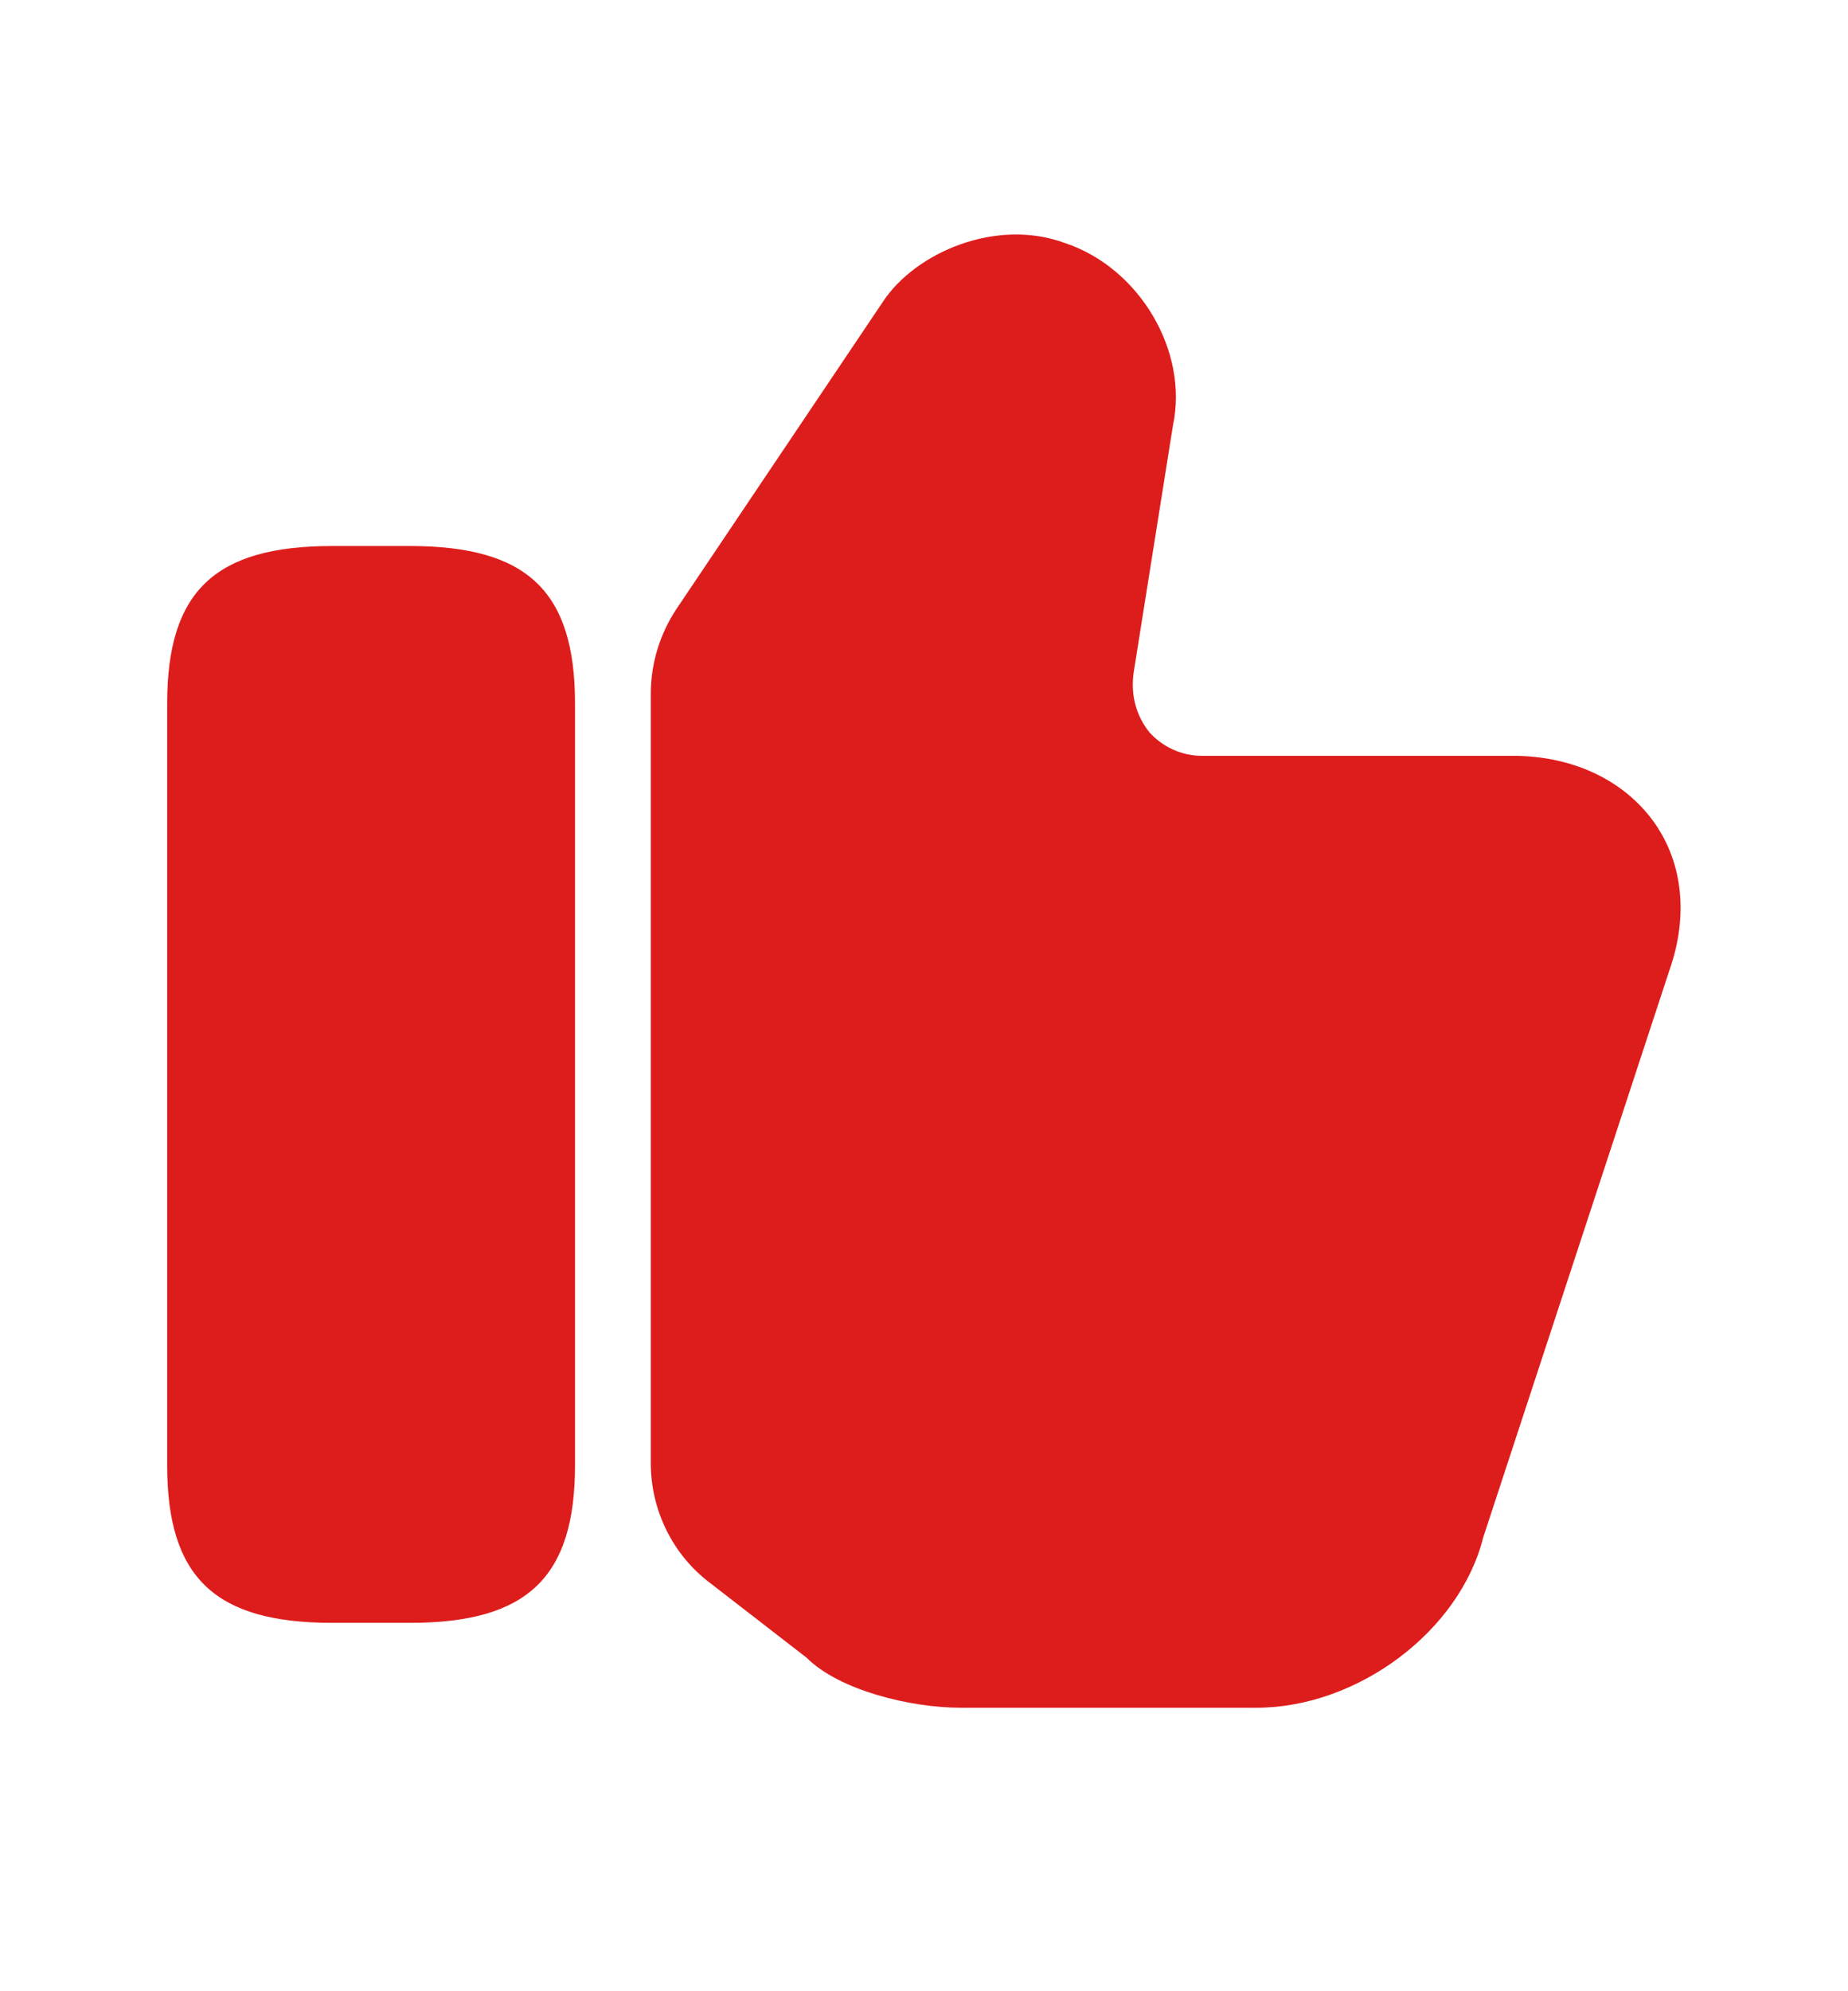
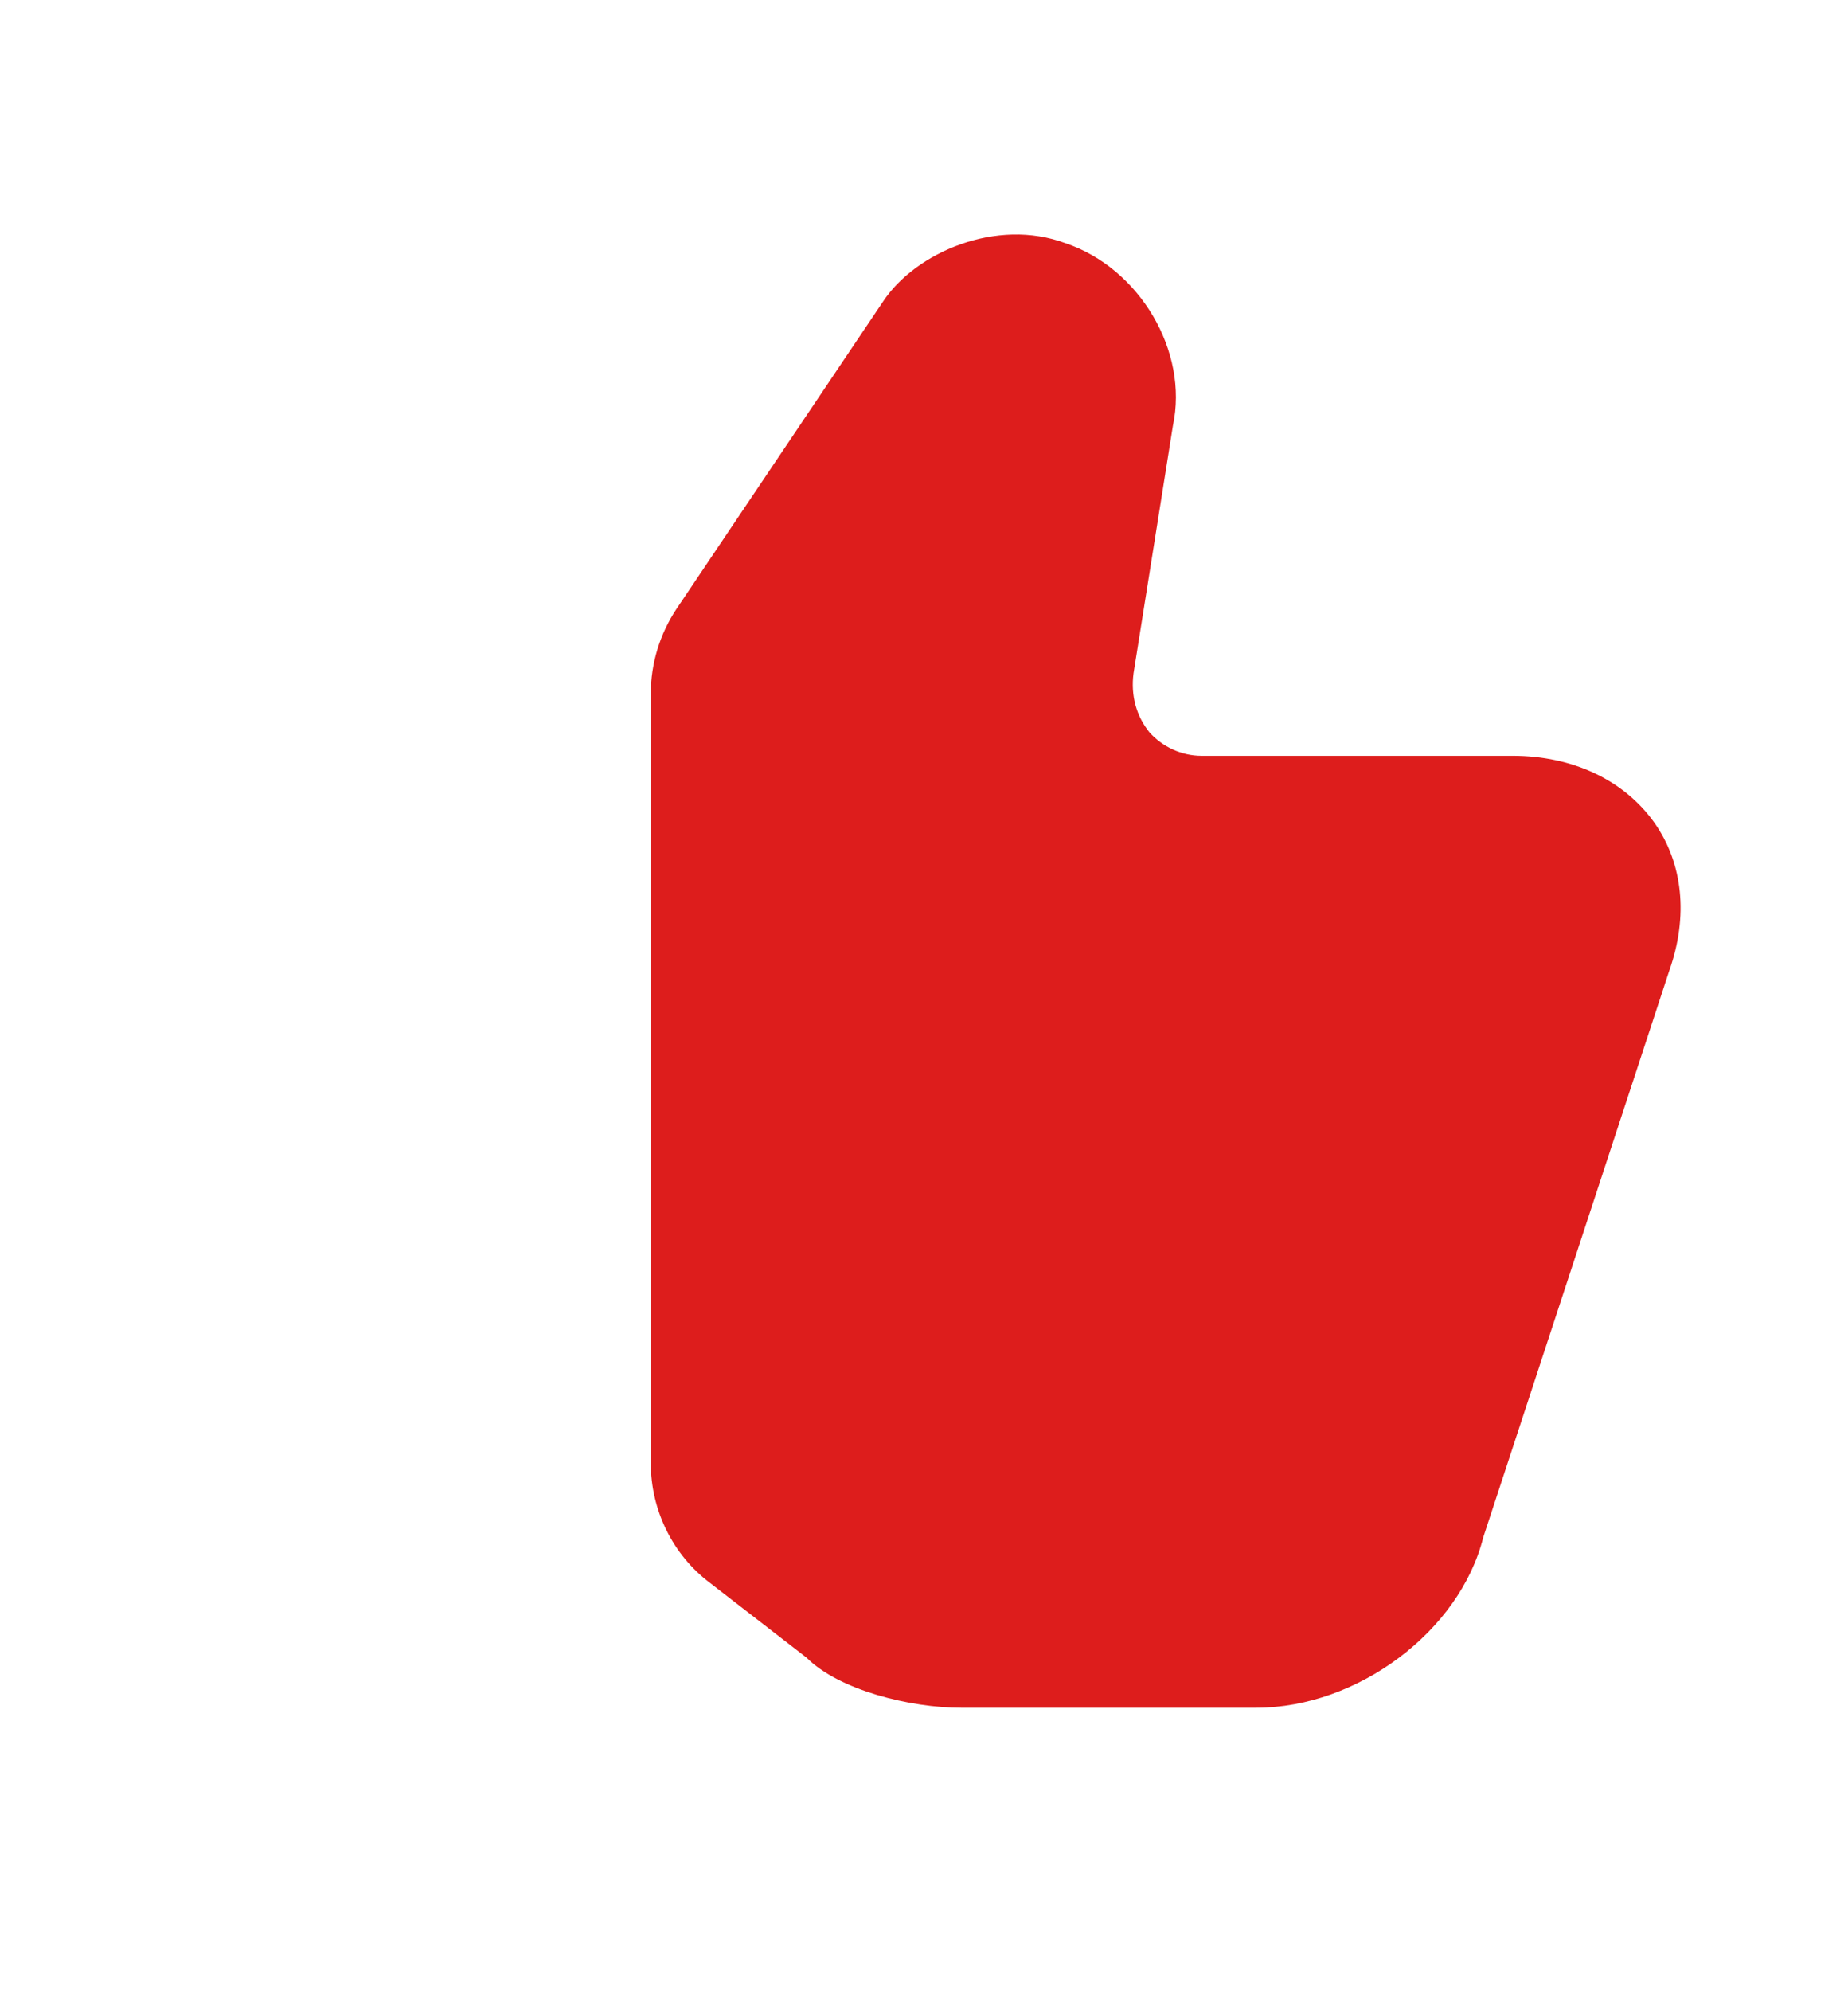
<svg xmlns="http://www.w3.org/2000/svg" width="13" height="14" viewBox="0 0 13 14" fill="none">
  <path d="M4.578 10.287V4.878C4.578 4.665 4.642 4.457 4.759 4.281L6.212 2.12C6.441 1.774 7.011 1.529 7.495 1.71C8.017 1.885 8.363 2.471 8.251 2.993L7.974 4.734C7.953 4.894 7.996 5.037 8.086 5.149C8.177 5.25 8.31 5.314 8.454 5.314H10.642C11.062 5.314 11.424 5.484 11.637 5.783C11.84 6.07 11.877 6.443 11.744 6.821L10.434 10.809C10.269 11.469 9.55 12.007 8.837 12.007H6.761C6.404 12.007 5.903 11.884 5.674 11.655L4.993 11.128C4.732 10.931 4.578 10.617 4.578 10.287Z" fill="#DD1D1C" />
-   <path d="M2.885 3.839H2.336C1.511 3.839 1.176 4.158 1.176 4.946V10.302C1.176 11.09 1.511 11.41 2.336 11.41H2.885C3.71 11.41 4.045 11.09 4.045 10.302V4.946C4.045 4.158 3.71 3.839 2.885 3.839Z" fill="#DD1D1C" />
</svg>